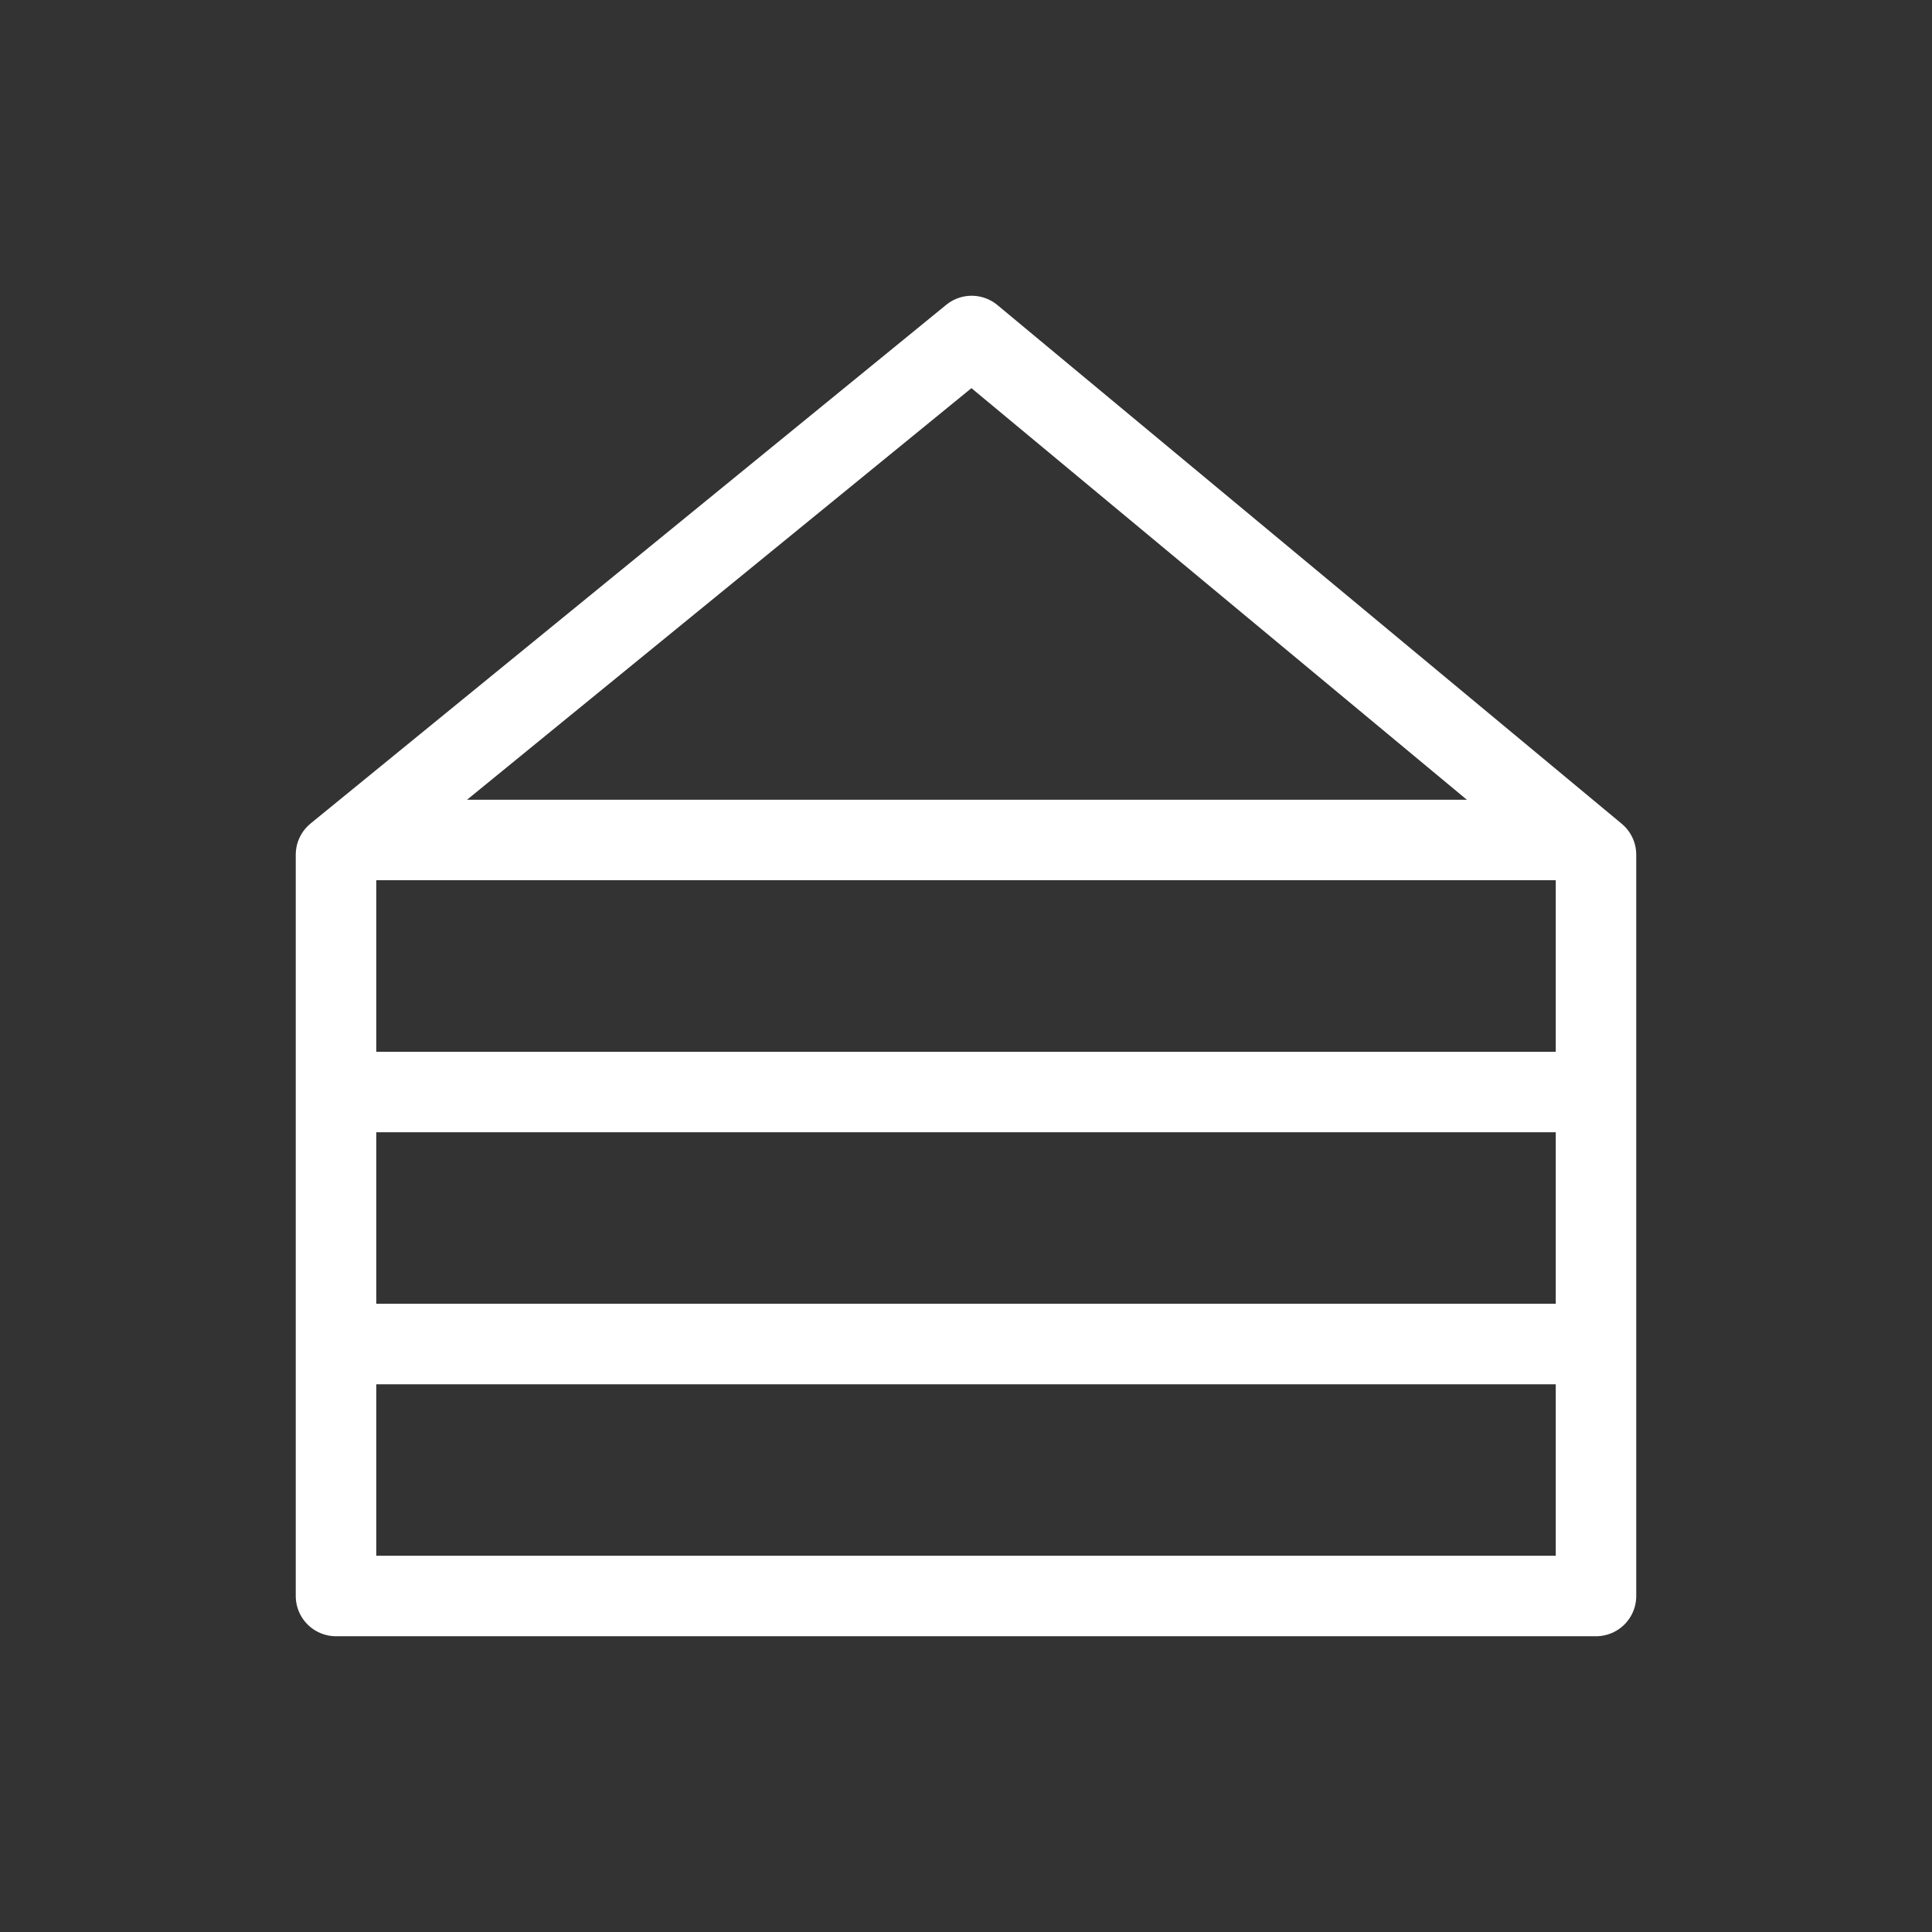
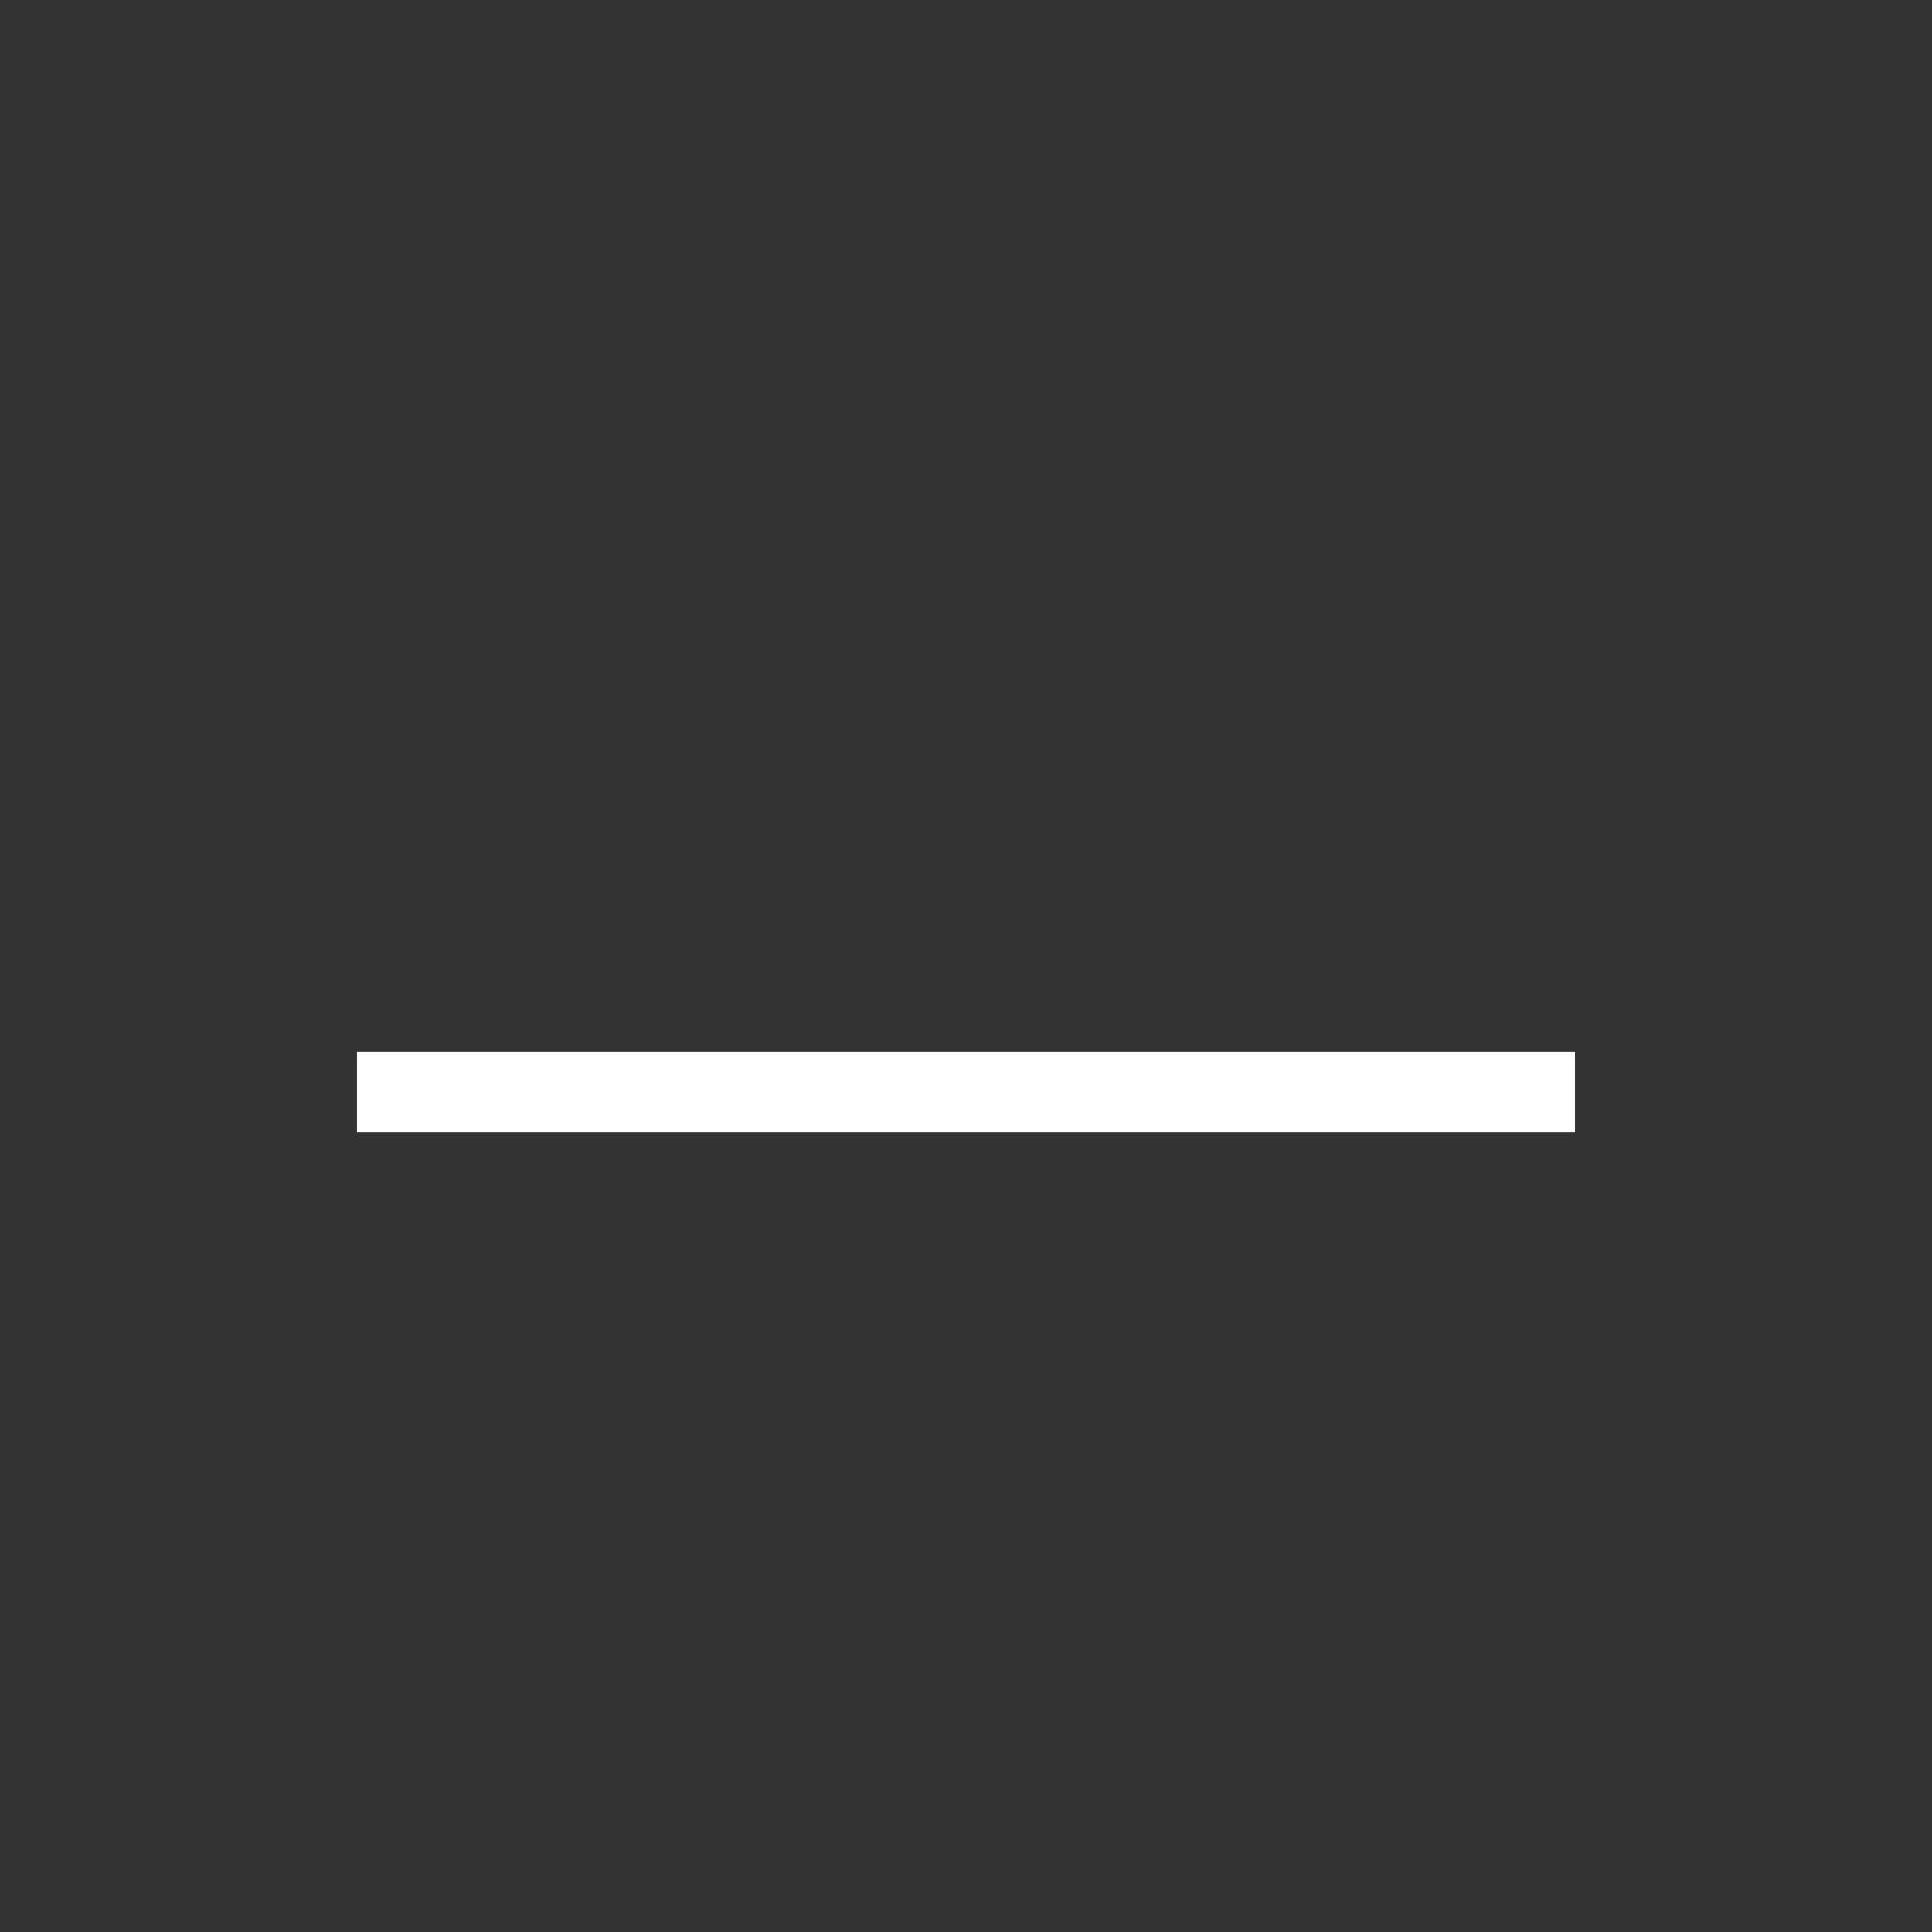
<svg xmlns="http://www.w3.org/2000/svg" width="48" height="48" viewBox="0 0 48 48" fill="none">
  <rect x="0" y="0" width="48" height="48" fill="#333333" stroke="none" />
-   <path d="M8.348 21.235L24.141 8.348L39.652 21.235V39.652H8.348V21.235Z" stroke="white" stroke-width="2" stroke-linejoin="round" />
-   <path d="M8.869 20.869H39.13" stroke="white" stroke-width="2" stroke-linejoin="bevel" />
  <path d="M8.869 27.131H39.13" stroke="white" stroke-width="2" stroke-linejoin="bevel" />
-   <path d="M8.869 33.392H39.13" stroke="white" stroke-width="2" stroke-linejoin="bevel" />
</svg>